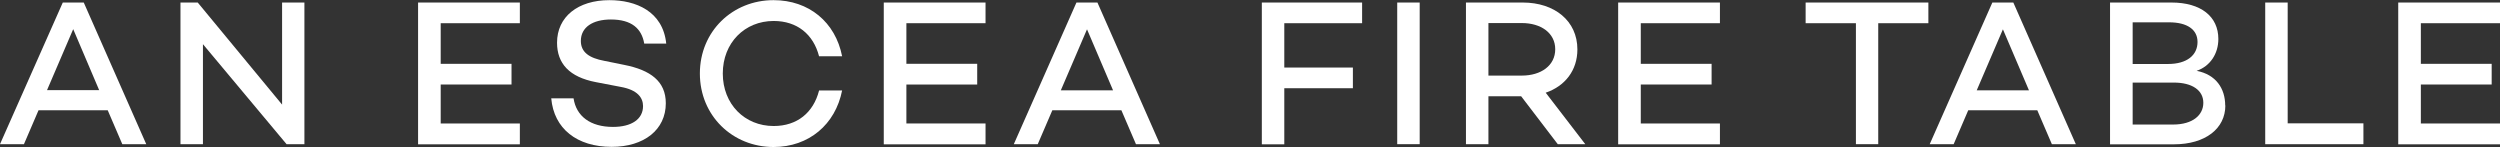
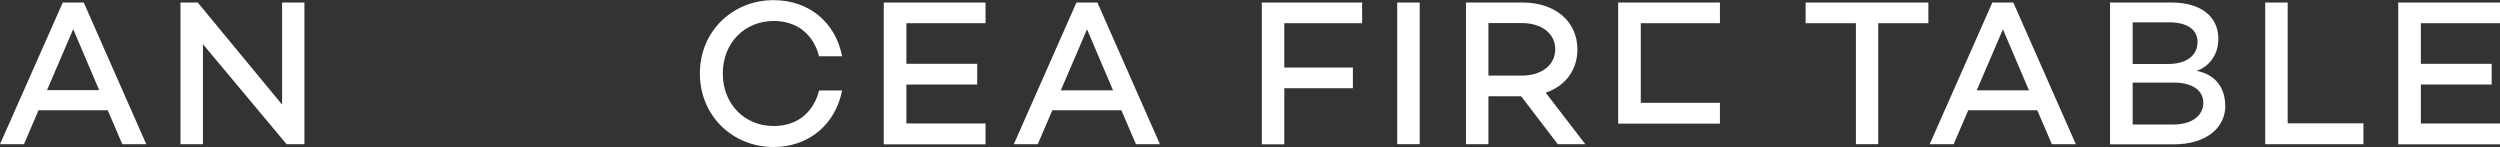
<svg xmlns="http://www.w3.org/2000/svg" id="Layer_2" viewBox="0 0 168.03 9.88">
  <rect x="0" y="0" width="168.03" height="9.88" fill="#333333" stroke="none" />
  <defs>
    <style>.cls-1{fill:#fff;}</style>
  </defs>
  <g id="Layer_1-2">
    <g>
      <path class="cls-1" d="M7.24,7.41H2.59l-.98,2.28H0L4.22,.17h1.41l4.2,9.52h-1.61l-.98-2.28Zm-.57-1.34L4.92,1.96l-1.76,4.1h3.52Z" />
      <path class="cls-1" d="M20.46,.17V9.69h-1.2L13.64,2.97v6.72h-1.51V.17h1.16l5.67,6.86V.17h1.5Z" />
-       <path class="cls-1" d="M29.62,1.56v2.73h4.76v1.39h-4.76v2.62h5.32v1.4h-6.84V.17h6.84V1.56h-5.32Z" />
-       <path class="cls-1" d="M44.78,2.93h-1.48c-.17-1.01-.85-1.62-2.24-1.62-1.22,0-2.02,.52-2.02,1.44,0,.76,.56,1.15,1.58,1.34l1.33,.27c1.78,.35,2.8,1.11,2.8,2.58,0,1.78-1.46,2.93-3.64,2.93-2.33,0-3.88-1.22-4.06-3.26h1.5c.18,1.2,1.13,1.92,2.65,1.92,1.25,0,2.02-.52,2.02-1.4,0-.57-.38-1.09-1.5-1.29l-1.67-.32c-1.78-.34-2.61-1.25-2.61-2.65,0-1.74,1.4-2.86,3.52-2.86,1.75,0,3.6,.73,3.82,2.93Z" />
      <path class="cls-1" d="M55.05,6.08h1.55c-.45,2.28-2.23,3.8-4.61,3.8-2.75,0-4.95-2.1-4.95-4.94s2.2-4.93,4.95-4.93c2.38,0,4.16,1.48,4.61,3.77h-1.55c-.38-1.47-1.47-2.37-3.05-2.37-1.95,0-3.42,1.47-3.42,3.53s1.47,3.53,3.42,3.53c1.58,0,2.67-.9,3.05-2.38Z" />
      <path class="cls-1" d="M60.92,1.56v2.73h4.76v1.39h-4.76v2.62h5.32v1.4h-6.84V.17h6.84V1.56h-5.32Z" />
      <path class="cls-1" d="M75.38,7.41h-4.65l-.98,2.28h-1.61L72.35,.17h1.41l4.2,9.52h-1.61l-.98-2.28Zm-.57-1.34l-1.75-4.1-1.76,4.1h3.52Z" />
      <path class="cls-1" d="M86.32,1.56v2.98h4.61v1.39h-4.61v3.77h-1.51V.17h6.74V1.56h-5.22Z" />
      <path class="cls-1" d="M95.42,.17V9.69h-1.51V.17h1.51Z" />
      <path class="cls-1" d="M102.24,6.47h-2.2v3.22h-1.51V.17h3.82c2.13,0,3.67,1.23,3.67,3.15,0,1.42-.84,2.47-2.13,2.91l2.66,3.46h-1.85l-2.46-3.22Zm-2.2-1.39h2.25c1.28,0,2.24-.67,2.24-1.77s-.97-1.76-2.24-1.76h-2.25v3.53Z" />
-       <path class="cls-1" d="M110.28,1.56v2.73h4.76v1.39h-4.76v2.62h5.32v1.4h-6.84V.17h6.84V1.56h-5.32Z" />
+       <path class="cls-1" d="M110.28,1.56v2.73h4.76h-4.76v2.62h5.32v1.4h-6.84V.17h6.84V1.56h-5.32Z" />
      <path class="cls-1" d="M129.62,1.56h-3.38V9.69h-1.5V1.56h-3.38V.17h8.25V1.56Z" />
      <path class="cls-1" d="M136.94,7.41h-4.65l-.98,2.28h-1.61L133.91,.17h1.41l4.2,9.52h-1.61l-.98-2.28Zm-.57-1.34l-1.75-4.1-1.76,4.1h3.52Z" />
      <path class="cls-1" d="M149.57,7.09c0,1.55-1.34,2.61-3.46,2.61h-4.29V.17h4.13c1.98,0,3.15,.94,3.15,2.45,0,.99-.55,1.83-1.46,2.14,1.3,.25,1.92,1.19,1.92,2.33Zm-6.23-5.59v2.8h2.38c1.28,0,1.98-.6,1.98-1.48,0-.83-.69-1.32-1.91-1.32h-2.45Zm4.75,5.41c0-.85-.76-1.36-1.98-1.36h-2.77v2.82h2.72c1.32,0,2.03-.64,2.03-1.46Z" />
      <path class="cls-1" d="M158.85,8.29v1.4h-6.6V.17h1.51V8.29h5.08Z" />
      <path class="cls-1" d="M162.71,1.56v2.73h4.76v1.39h-4.76v2.62h5.32v1.4h-6.84V.17h6.84V1.56h-5.32Z" />
    </g>
  </g>
</svg>